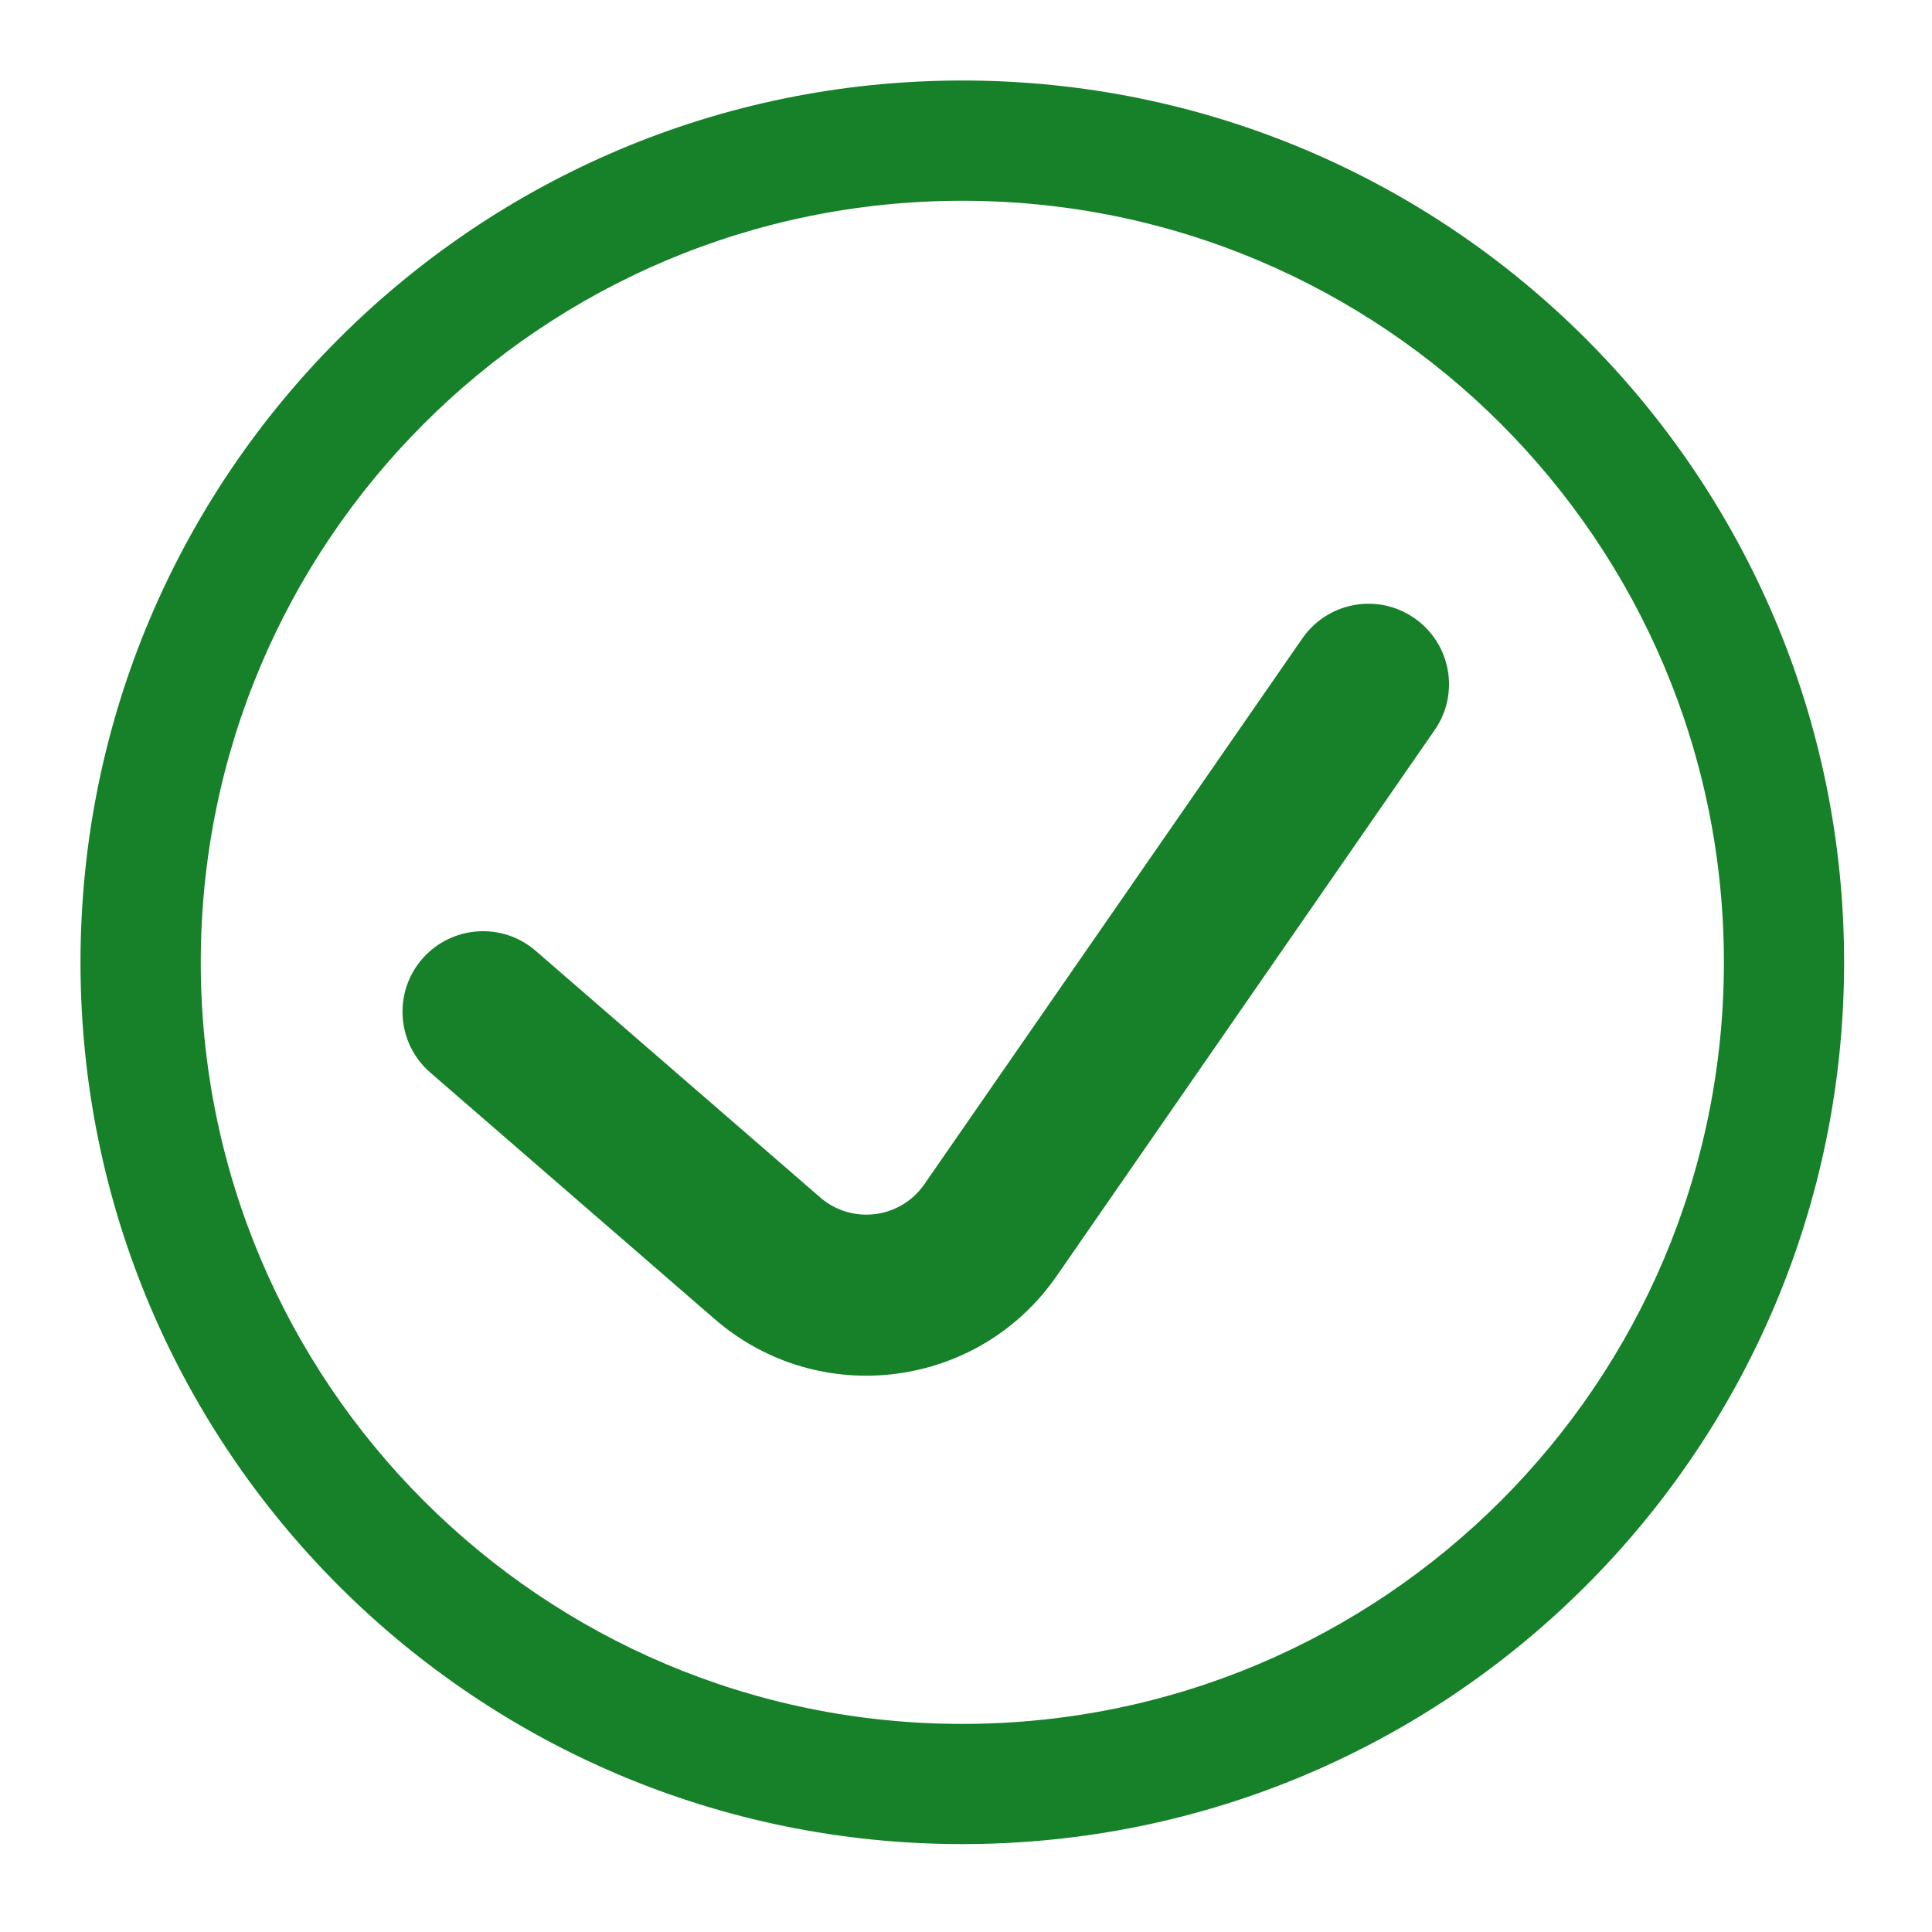
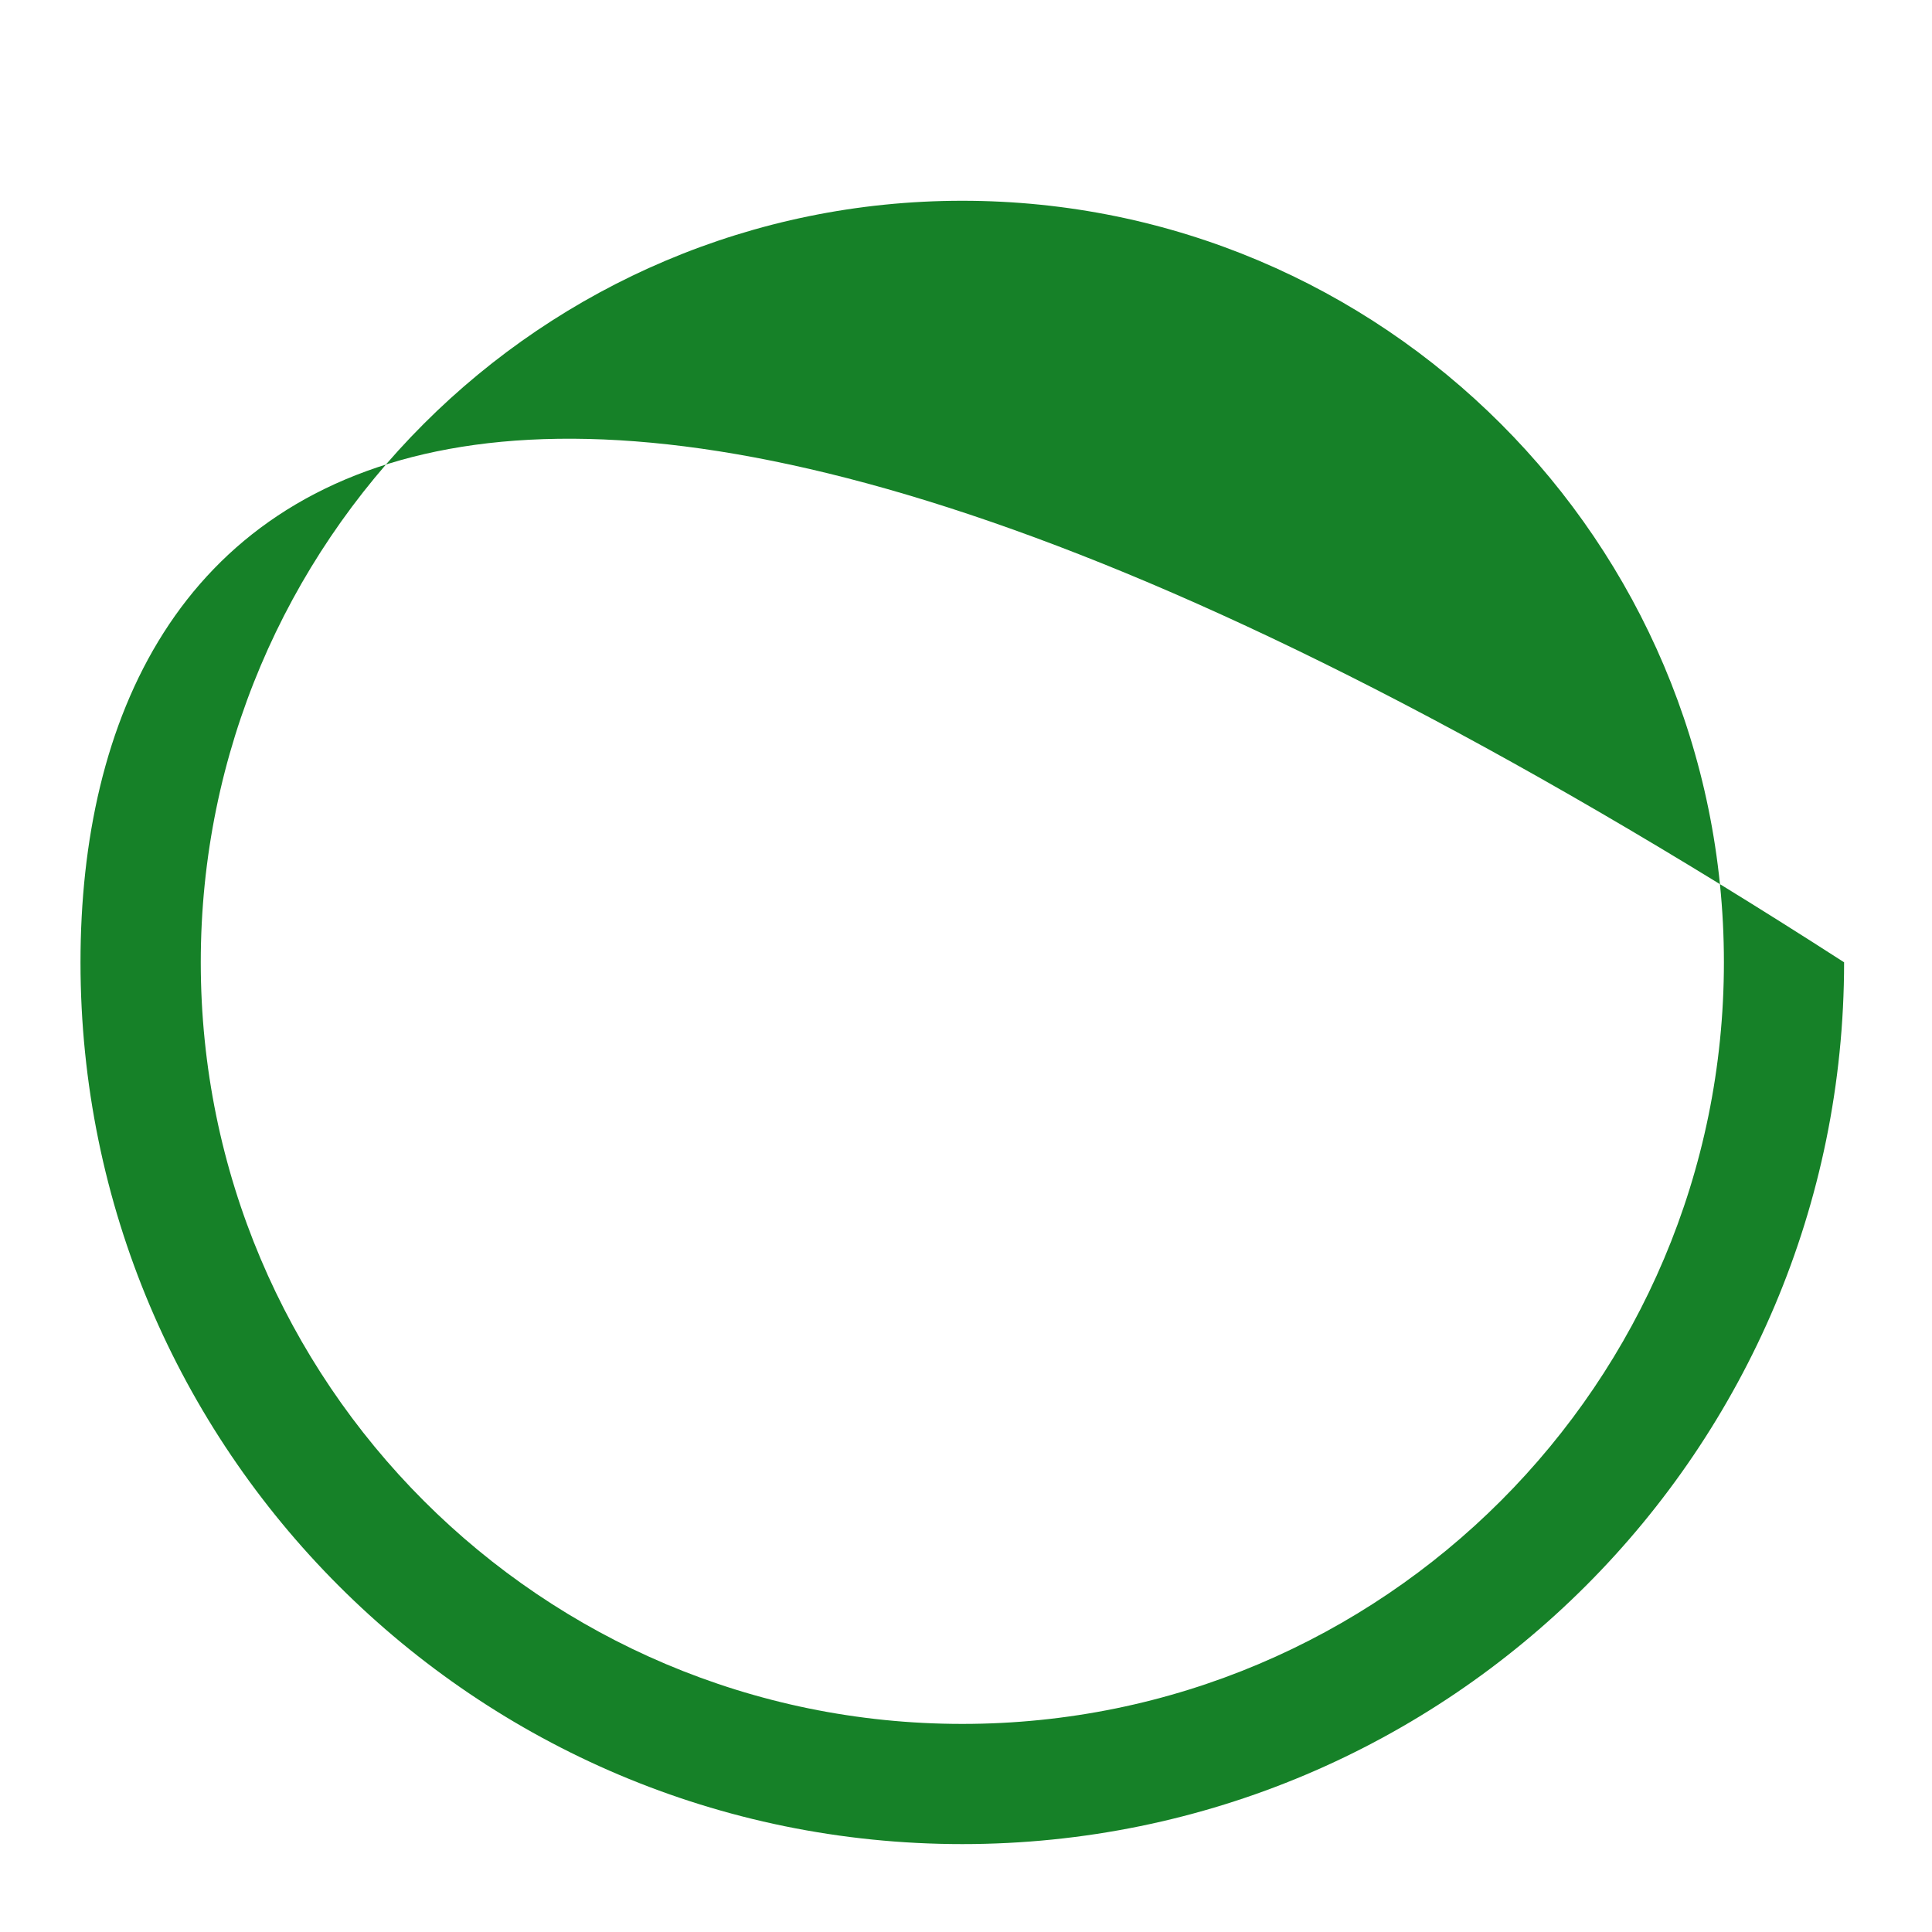
<svg xmlns="http://www.w3.org/2000/svg" width="24" height="24" viewBox="0 0 24 24" fill="none">
-   <path fill-rule="evenodd" clip-rule="evenodd" d="M11.954 21.415C17.179 21.415 21.415 17.179 21.415 11.954C21.415 6.729 17.179 2.494 11.954 2.494C6.729 2.494 2.494 6.729 2.494 11.954C2.494 17.179 6.729 21.415 11.954 21.415ZM11.954 22.908C18.004 22.908 22.908 18.004 22.908 11.954C22.908 5.904 18.004 1 11.954 1C5.904 1 1 5.904 1 11.954C1 18.004 5.904 22.908 11.954 22.908Z" fill="#168128" />
-   <path d="M6.655 11.812C6.238 11.45 5.606 11.496 5.244 11.913C4.883 12.33 4.928 12.962 5.345 13.324L6.655 11.812ZM9.534 15.631L10.189 14.875H10.189L9.534 15.631ZM12.304 15.281L13.126 15.851L12.304 15.281ZM17.822 9.069C18.137 8.615 18.023 7.992 17.569 7.678C17.115 7.363 16.492 7.477 16.178 7.931L17.822 9.069ZM5.345 13.324L8.879 16.387L10.189 14.875L6.655 11.812L5.345 13.324ZM13.126 15.851L17.822 9.069L16.178 7.931L11.482 14.712L13.126 15.851ZM8.879 16.387C10.172 17.507 12.152 17.258 13.126 15.851L11.482 14.712C11.185 15.14 10.583 15.216 10.189 14.875L8.879 16.387Z" fill="#168128" />
+   <path fill-rule="evenodd" clip-rule="evenodd" d="M11.954 21.415C17.179 21.415 21.415 17.179 21.415 11.954C21.415 6.729 17.179 2.494 11.954 2.494C6.729 2.494 2.494 6.729 2.494 11.954C2.494 17.179 6.729 21.415 11.954 21.415ZM11.954 22.908C18.004 22.908 22.908 18.004 22.908 11.954C5.904 1 1 5.904 1 11.954C1 18.004 5.904 22.908 11.954 22.908Z" fill="#168128" />
</svg>